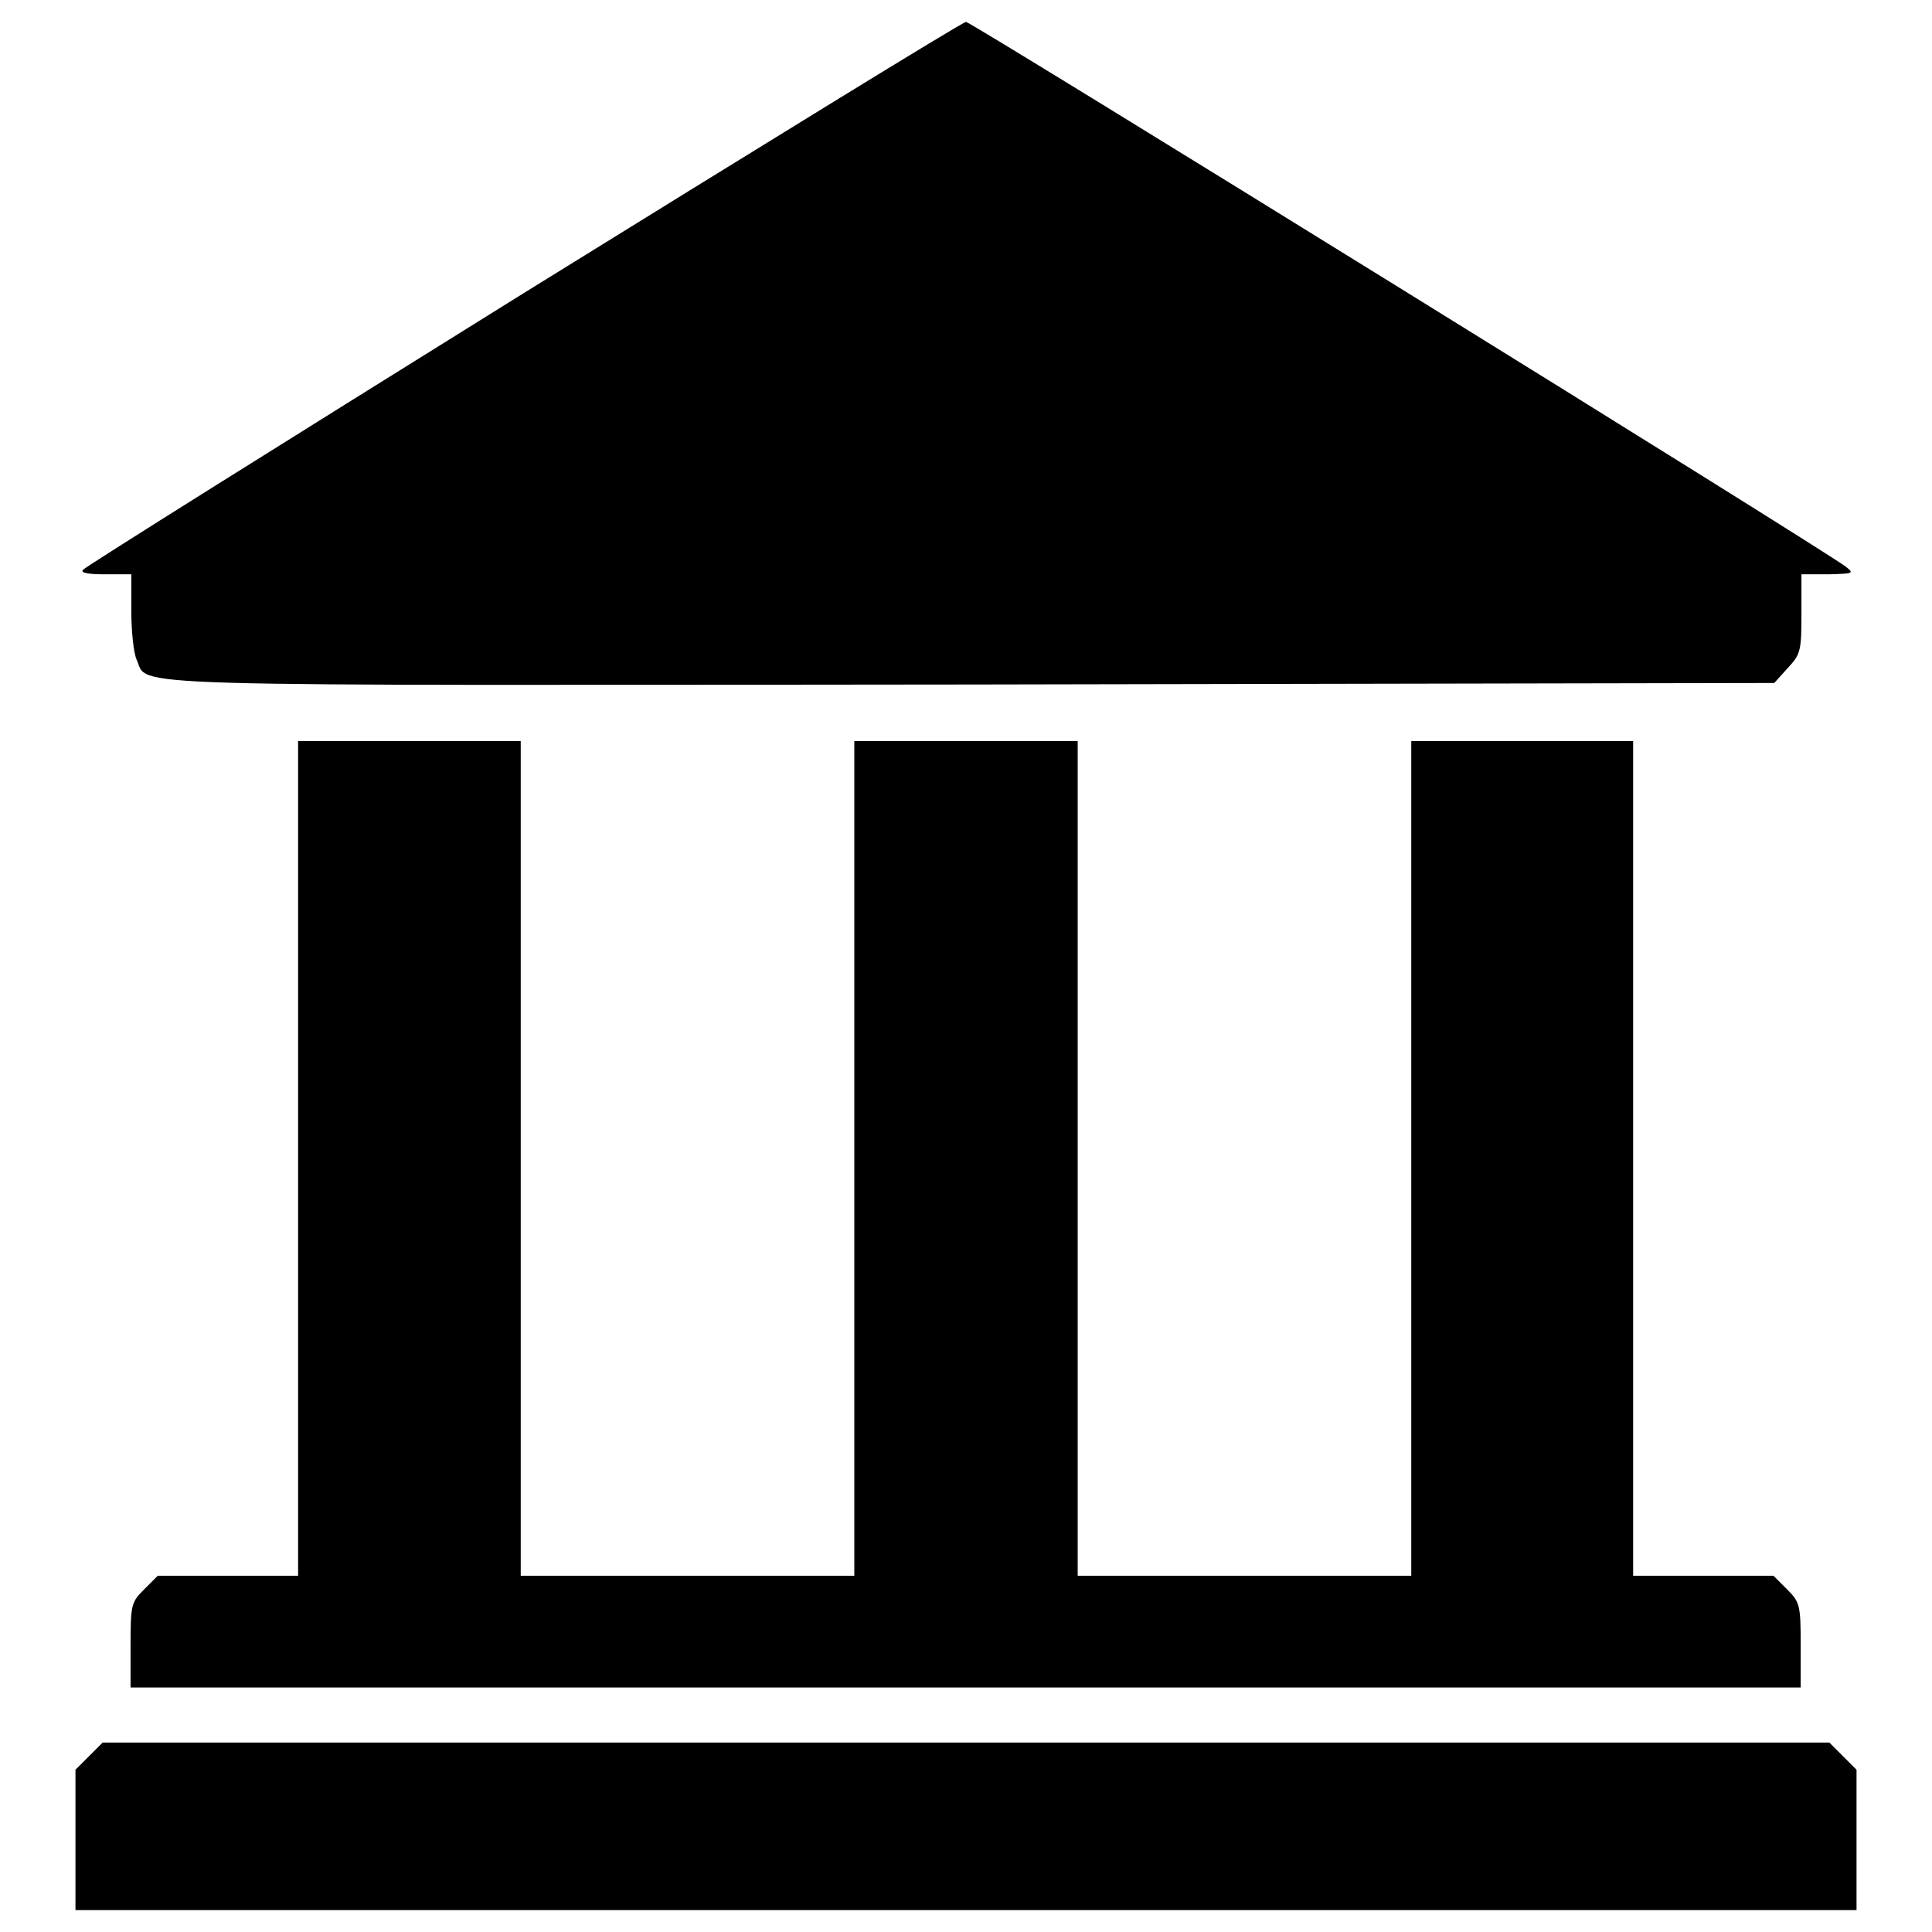
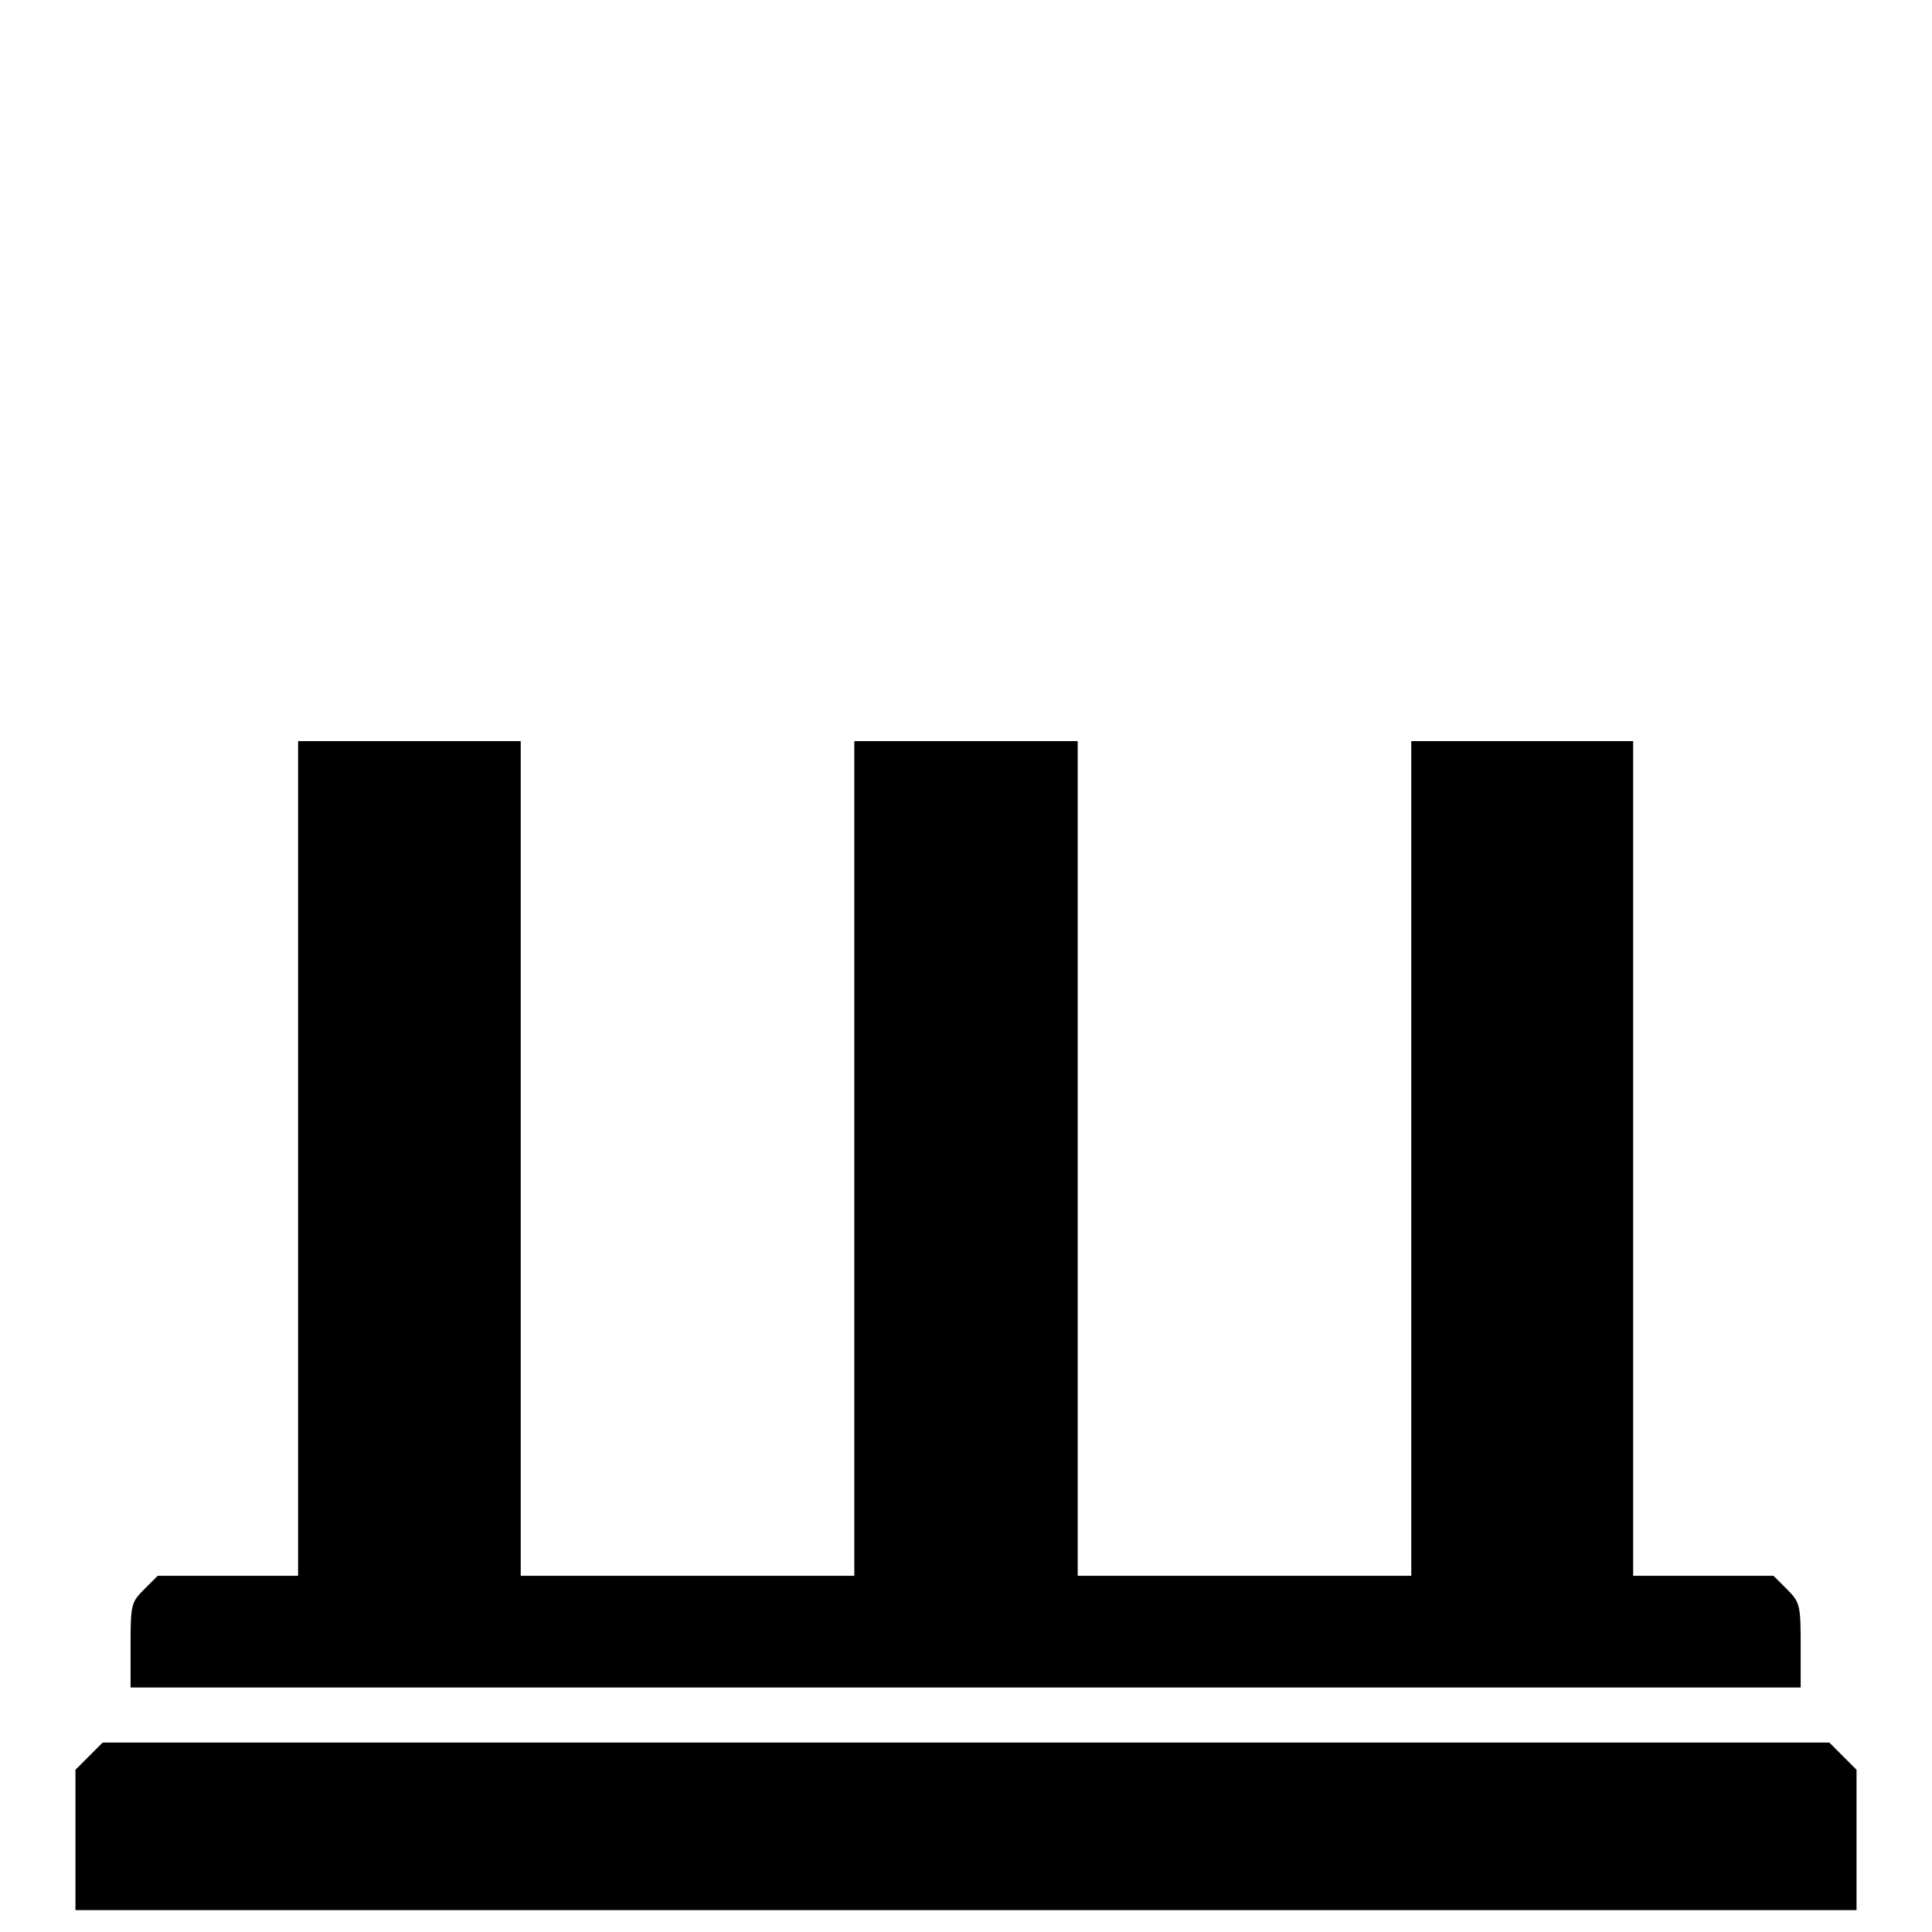
<svg xmlns="http://www.w3.org/2000/svg" version="1.1" x="0px" y="0px" viewBox="0 0 256 256" enable-background="new 0 0 256 256" xml:space="preserve">
  <g>
    <g>
      <g>
-         <path fill="#000000" d="M69.3,38.9C37.5,58.7,11.3,75.1,11,75.5c-0.4,0.4,0.7,0.6,2.9,0.6h3.5V81c0,2.6,0.3,5.5,0.7,6.4c1.7,3.7-5.2,3.4,110.9,3.3l106.1-0.2l1.8-2c1.7-1.8,1.8-2.3,1.8-7.2v-5.2h3.6c3.3-0.1,3.4-0.1,2.3-1c-3.3-2.5-115.9-72.2-116.6-72.2C127.4,3,101.1,19.2,69.3,38.9z" />
        <path fill="#000000" d="M39.5,153.5v55.3h-9.3h-9.3l-1.8,1.8c-1.7,1.7-1.8,2-1.8,7.4v5.6H128h110.6V218c0-5.3-0.1-5.7-1.8-7.4l-1.8-1.8h-9.3h-9.3v-55.3V98.2h-14.8H187v55.3v55.3h-22.1h-22.1v-55.3V98.2H128h-14.8v55.3v55.3H91.1H69v-55.3V98.2H54.3H39.5V153.5L39.5,153.5z" />
        <path fill="#000000" d="M11.8,232.7l-1.8,1.8v9.3v9.3h118h118v-9.3v-9.3l-1.8-1.8l-1.8-1.8H128H13.6L11.8,232.7z" />
      </g>
    </g>
  </g>
</svg>